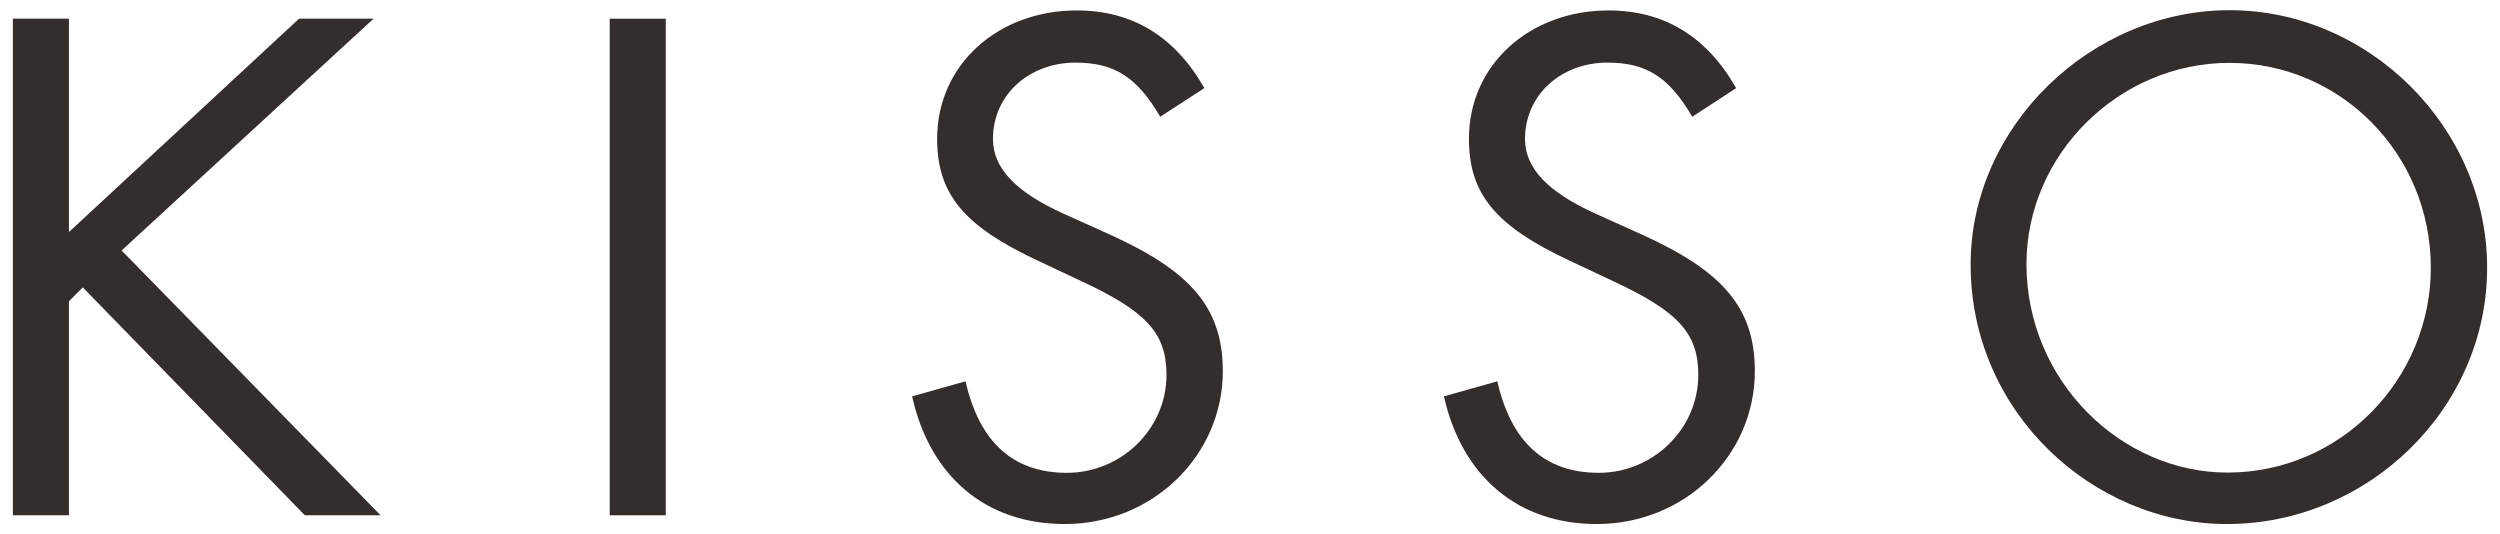
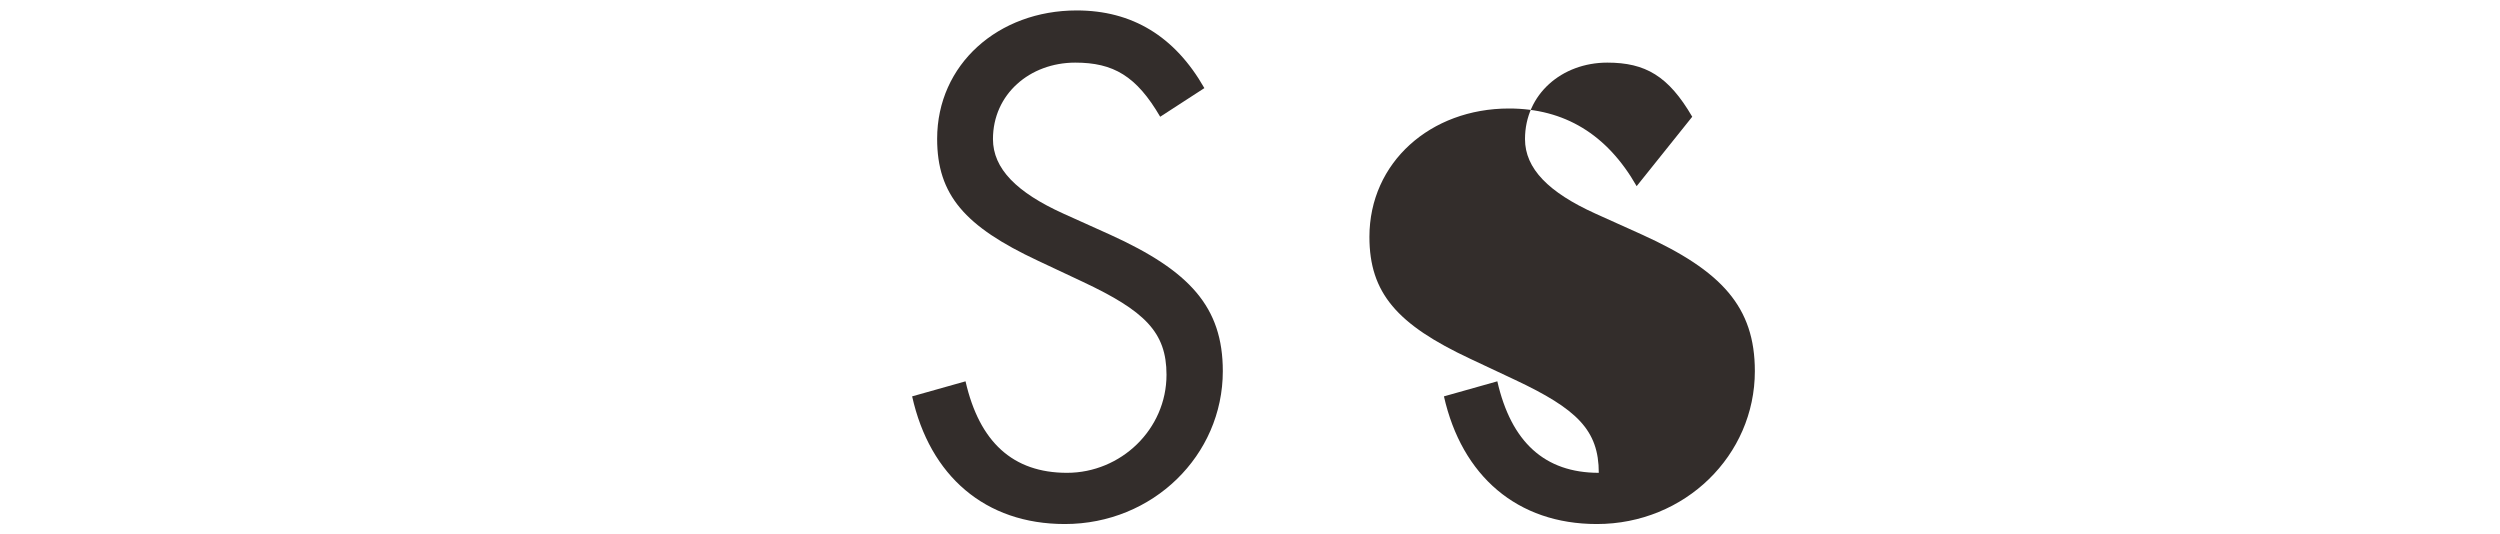
<svg xmlns="http://www.w3.org/2000/svg" version="1.0" id="レイヤー_1" x="0px" y="0px" width="103px" height="22px" viewBox="0 0 103 22" enable-background="new 0 0 103 22" xml:space="preserve">
  <g>
-     <polygon fill="#332D2B" points="2.84,9.56 12.32,0.77 15.39,0.77 5.01,10.32 15.68,21.23 12.56,21.23 3.41,11.84 2.84,12.41    2.84,21.23 0.53,21.23 0.53,0.77 2.84,0.77  " />
-     <rect x="25.12" y="0.77" fill="#332D2B" width="2.31" height="20.46" />
    <path fill="#332D2B" d="M47.8,4.81c-0.98-1.68-1.93-2.23-3.5-2.23c-1.87,0-3.39,1.3-3.39,3.15c0,1.22,0.98,2.2,2.9,3.07l1.93,0.87   c3.28,1.49,4.64,2.98,4.64,5.62c0,3.47-2.88,6.3-6.51,6.3c-3.28,0-5.56-1.98-6.29-5.26l2.2-0.62c0.57,2.5,1.95,3.77,4.18,3.77   c2.22,0,4.1-1.79,4.1-4.04c0-1.76-0.9-2.63-3.45-3.83l-1.85-0.87c-3.01-1.41-4.15-2.71-4.15-5.02c0-3.07,2.52-5.29,5.75-5.29   c2.28,0,4.04,1.06,5.26,3.2L47.8,4.81z" />
-     <path fill="#332D2B" d="M69.72,4.81c-0.98-1.68-1.93-2.23-3.5-2.23c-1.87,0-3.39,1.3-3.39,3.15c0,1.22,0.98,2.2,2.9,3.07l1.93,0.87   c3.28,1.49,4.64,2.98,4.64,5.62c0,3.47-2.88,6.3-6.51,6.3c-3.28,0-5.56-1.98-6.3-5.26l2.2-0.62c0.57,2.5,1.95,3.77,4.18,3.77   c2.22,0,4.1-1.79,4.1-4.04c0-1.76-0.9-2.63-3.45-3.83l-1.85-0.87c-3.01-1.41-4.15-2.71-4.15-5.02c0-3.07,2.52-5.29,5.75-5.29   c2.28,0,4.04,1.06,5.26,3.2L69.72,4.81z" />
-     <path fill="#332D2B" d="M91.86,0.42c5.73,0,10.61,4.83,10.61,10.61c0,5.81-4.91,10.56-10.72,10.56c-5.51,0-10.56-4.59-10.56-10.69   C81.19,5.19,86.16,0.42,91.86,0.42 M91.77,19.47c4.67,0,8.38-3.85,8.38-8.44c0-4.69-3.72-8.44-8.3-8.44c-4.53,0-8.36,3.75-8.36,8.3   C83.5,15.72,87.41,19.47,91.77,19.47" />
+     <path fill="#332D2B" d="M69.72,4.81c-0.98-1.68-1.93-2.23-3.5-2.23c-1.87,0-3.39,1.3-3.39,3.15c0,1.22,0.98,2.2,2.9,3.07l1.93,0.87   c3.28,1.49,4.64,2.98,4.64,5.62c0,3.47-2.88,6.3-6.51,6.3c-3.28,0-5.56-1.98-6.3-5.26l2.2-0.62c0.57,2.5,1.95,3.77,4.18,3.77   c0-1.76-0.9-2.63-3.45-3.83l-1.85-0.87c-3.01-1.41-4.15-2.71-4.15-5.02c0-3.07,2.52-5.29,5.75-5.29   c2.28,0,4.04,1.06,5.26,3.2L69.72,4.81z" />
  </g>
  <g>
</g>
  <g>
</g>
  <g>
</g>
  <g>
</g>
  <g>
</g>
  <g>
</g>
  <g>
</g>
  <g>
</g>
  <g>
</g>
  <g>
</g>
  <g>
</g>
  <g>
</g>
  <g>
</g>
  <g>
</g>
  <g>
</g>
</svg>